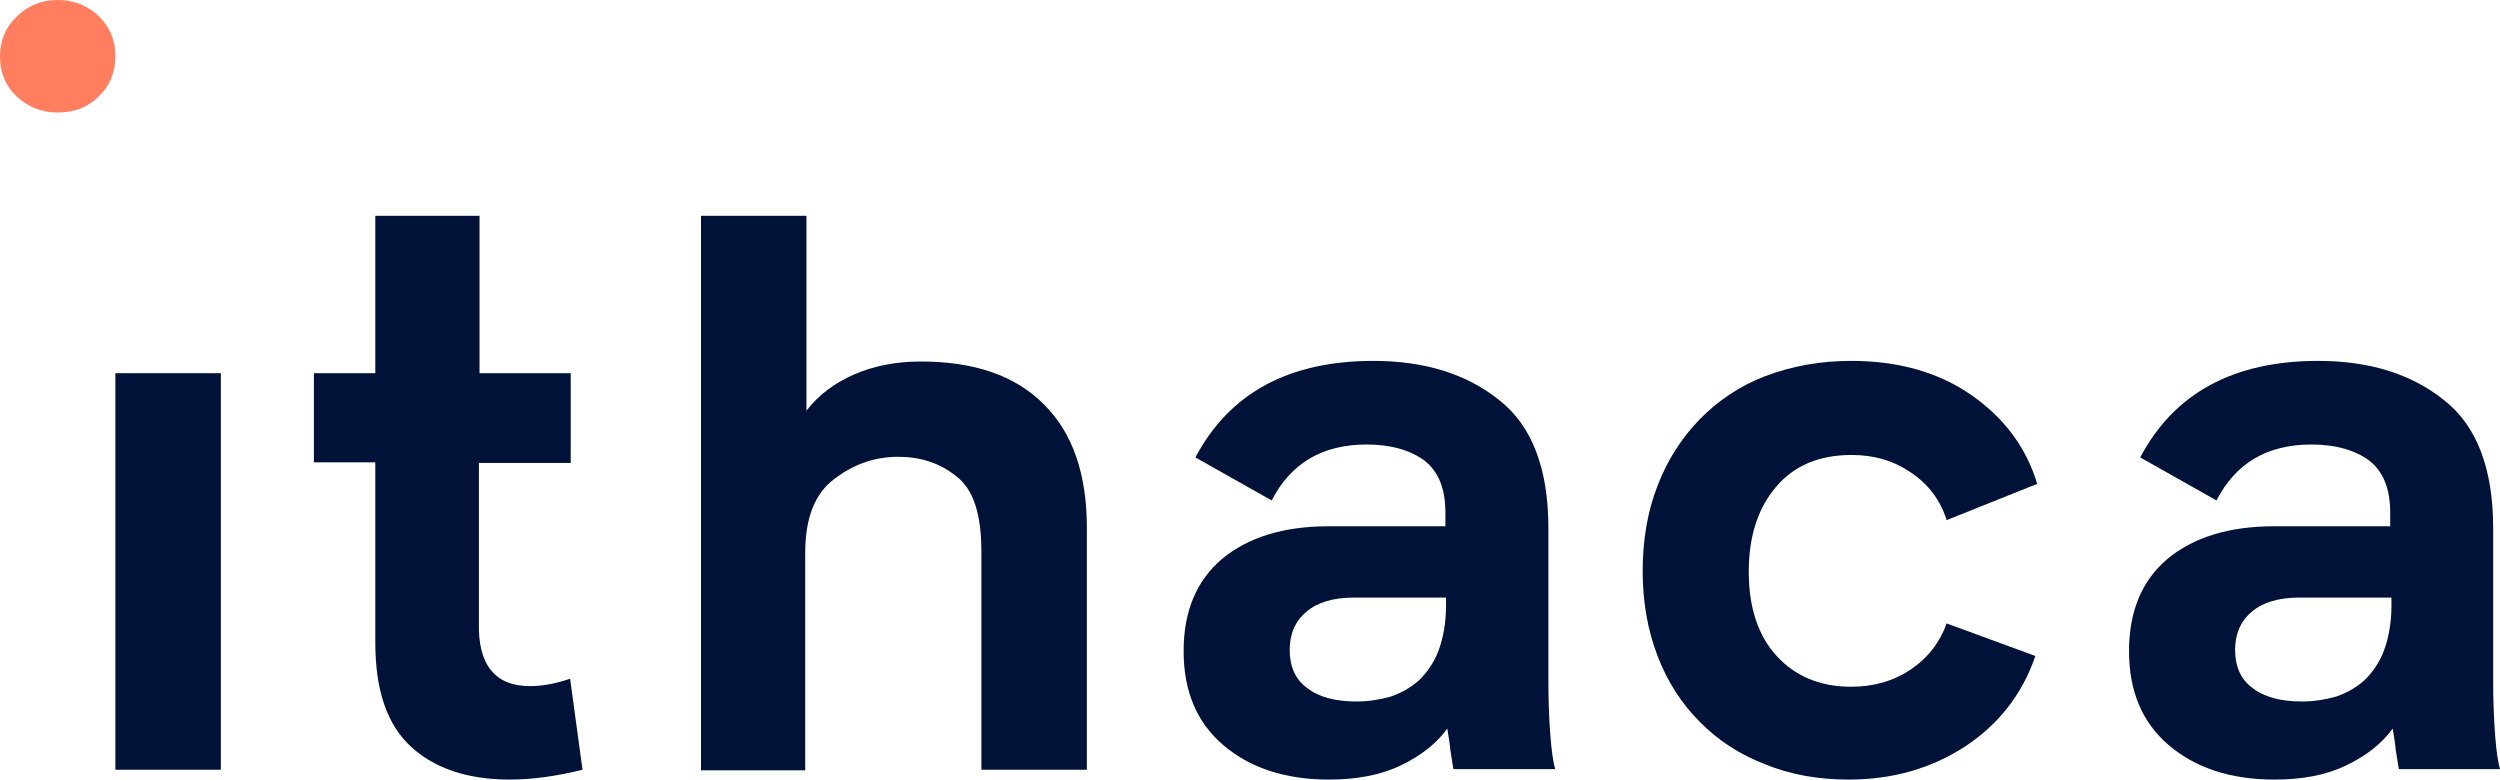
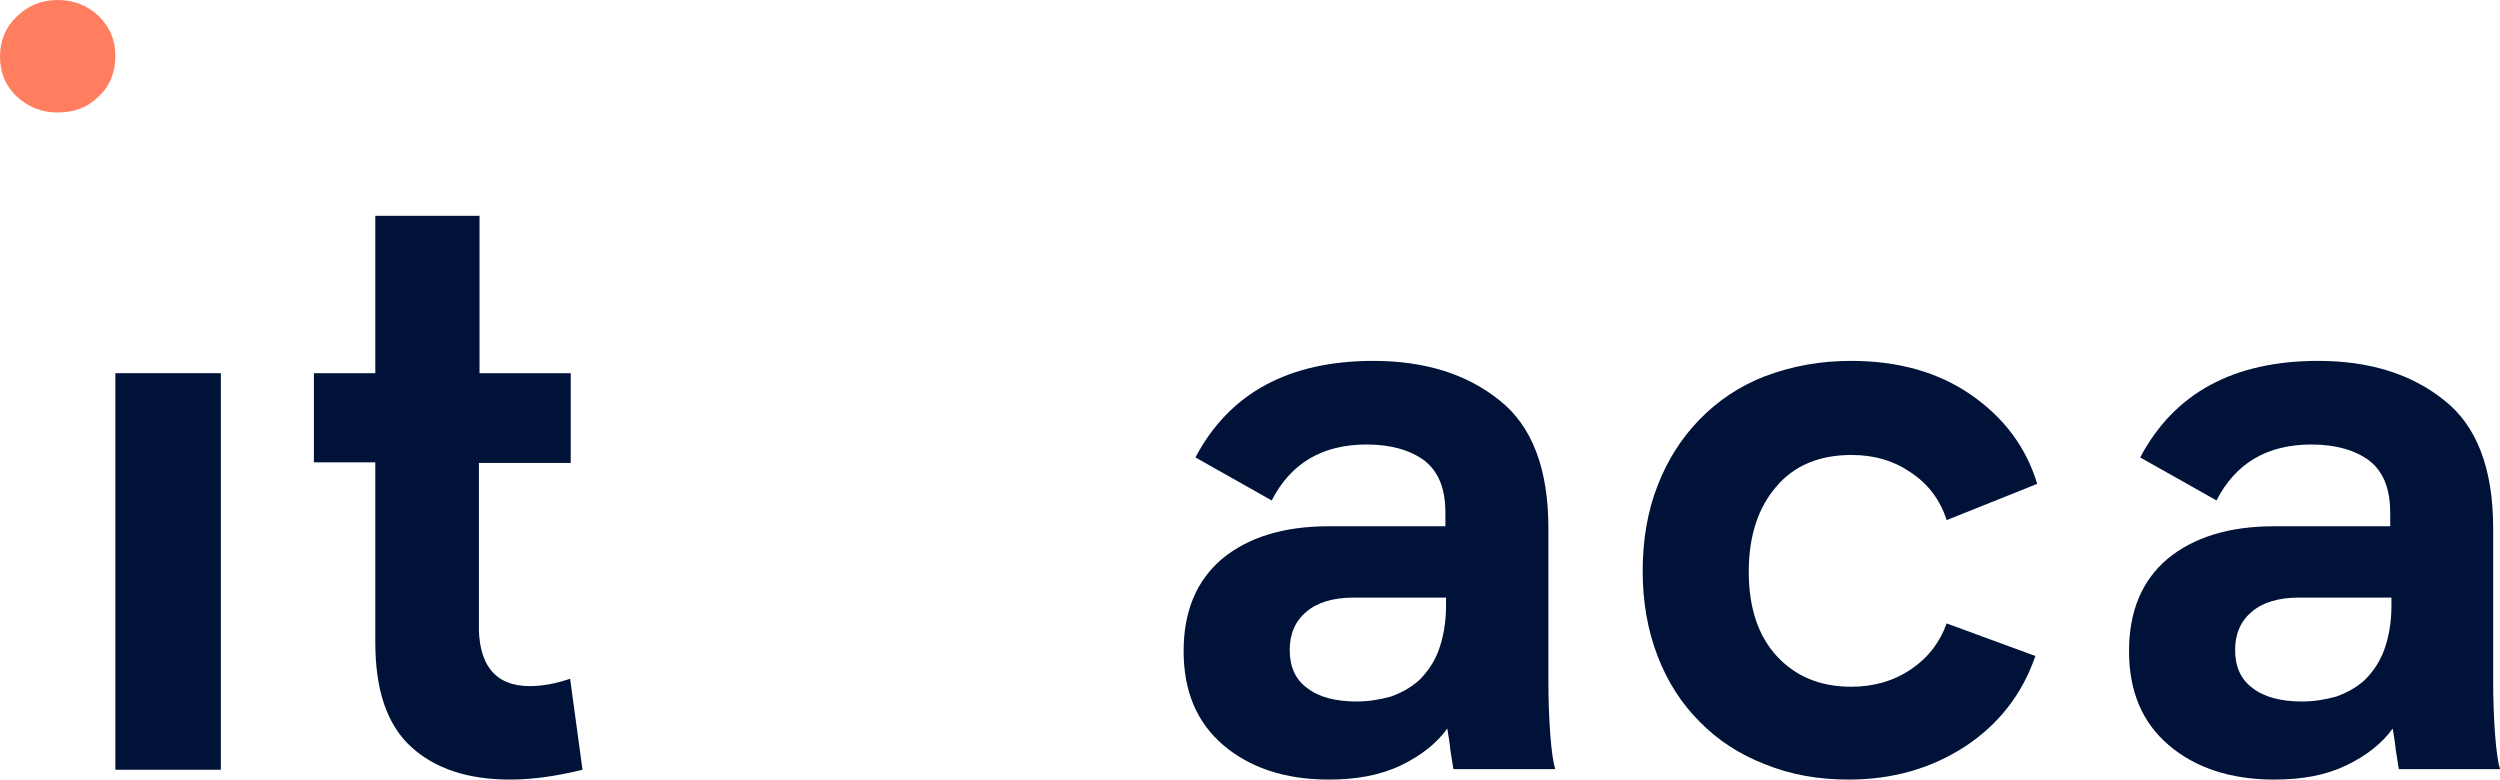
<svg xmlns="http://www.w3.org/2000/svg" width="186" height="58" viewBox="0 0 186 58" fill="none">
  <g clip-path="url(#clip0_30_75)">
    <path d="M16.431 27.765V57.268H8.584V27.765H16.431Z" fill="#001238" />
-     <path d="M80.862 39.246V57.268H73.015V41.03C73.015 38.24 72.415 36.41 71.169 35.45C69.923 34.443 68.492 33.986 66.831 33.986C65.077 33.986 63.508 34.535 62.077 35.633C60.646 36.684 59.908 38.514 59.908 41.121V57.314H52.154V16.055H60V30.555C60.877 29.412 62.077 28.497 63.554 27.856C65.031 27.216 66.692 26.896 68.492 26.896C72.508 26.896 75.554 27.948 77.677 30.098C79.8 32.202 80.862 35.267 80.862 39.246Z" fill="#001238" />
    <path d="M108.138 57.222C108.046 56.765 108 56.307 107.908 55.804C107.862 55.301 107.769 54.752 107.677 54.203C106.892 55.301 105.738 56.216 104.215 56.948C102.692 57.68 100.892 58 98.862 58C95.631 58 93 57.131 91.015 55.438C89.031 53.746 88.061 51.413 88.061 48.44C88.061 45.467 89.031 43.18 90.923 41.579C92.862 39.978 95.492 39.154 98.862 39.154H107.538V38.148C107.538 36.364 107.031 35.084 105.969 34.26C104.908 33.483 103.477 33.071 101.677 33.071C98.4 33.071 96.046 34.443 94.615 37.233L88.938 34.032C91.477 29.229 95.908 26.85 102.185 26.85C105.969 26.85 109.108 27.811 111.554 29.777C114 31.699 115.2 34.901 115.2 39.292V50.59C115.2 52.008 115.246 53.38 115.338 54.615C115.431 55.896 115.569 56.765 115.708 57.222H108.138ZM107.585 44.461H100.708C99.185 44.461 97.985 44.826 97.2 45.513C96.369 46.199 95.954 47.159 95.954 48.349C95.954 49.584 96.369 50.544 97.246 51.184C98.123 51.871 99.369 52.191 100.938 52.191C101.815 52.191 102.646 52.054 103.477 51.825C104.262 51.55 105 51.139 105.6 50.59C106.2 49.995 106.708 49.263 107.031 48.394C107.354 47.525 107.585 46.382 107.585 45.101V44.461Z" fill="#001238" />
    <path d="M137.723 26.85C141.185 26.85 144.185 27.673 146.631 29.366C149.077 31.058 150.738 33.254 151.569 35.998L144.831 38.697C144.369 37.233 143.492 36.044 142.2 35.175C140.954 34.306 139.477 33.849 137.769 33.849C135.369 33.849 133.477 34.626 132.138 36.227C130.8 37.782 130.108 39.886 130.108 42.539C130.108 45.192 130.8 47.297 132.185 48.806C133.569 50.315 135.415 51.093 137.723 51.093C139.385 51.093 140.861 50.681 142.154 49.812C143.446 48.943 144.323 47.8 144.831 46.382L151.431 48.806C150.461 51.642 148.708 53.883 146.215 55.53C143.677 57.177 140.815 58 137.538 58C135.277 58 133.2 57.634 131.308 56.856C129.415 56.124 127.8 55.072 126.461 53.7C125.123 52.374 124.061 50.727 123.323 48.806C122.585 46.885 122.215 44.781 122.215 42.494C122.215 40.161 122.585 38.011 123.323 36.136C124.061 34.215 125.123 32.568 126.461 31.195C127.8 29.823 129.415 28.726 131.308 27.994C133.385 27.216 135.461 26.85 137.723 26.85Z" fill="#001238" />
    <path d="M178.477 57.222C178.385 56.765 178.338 56.307 178.246 55.804C178.2 55.301 178.108 54.752 178.015 54.203C177.231 55.301 176.077 56.216 174.554 56.948C173.031 57.68 171.277 58 169.2 58C165.969 58 163.338 57.131 161.354 55.438C159.369 53.746 158.4 51.413 158.4 48.44C158.4 45.467 159.369 43.18 161.261 41.579C163.2 39.978 165.831 39.154 169.2 39.154H177.831V38.148C177.831 36.364 177.323 35.084 176.261 34.26C175.2 33.483 173.769 33.071 171.969 33.071C168.692 33.071 166.338 34.443 164.908 37.233L159.231 34.032C161.769 29.229 166.2 26.85 172.477 26.85C176.261 26.85 179.4 27.811 181.846 29.777C184.292 31.699 185.492 34.901 185.492 39.292V50.59C185.492 52.008 185.538 53.38 185.631 54.615C185.723 55.896 185.861 56.765 186 57.222H178.477ZM177.923 44.461H171.046C169.523 44.461 168.323 44.826 167.538 45.513C166.708 46.199 166.292 47.159 166.292 48.349C166.292 49.584 166.708 50.544 167.585 51.184C168.461 51.871 169.708 52.191 171.277 52.191C172.154 52.191 172.985 52.054 173.815 51.825C174.6 51.55 175.338 51.139 175.938 50.59C176.538 49.995 177.046 49.263 177.369 48.394C177.692 47.525 177.923 46.382 177.923 45.101V44.461Z" fill="#001238" />
    <path d="M0 4.208C0 3.019 0.415 2.013 1.246 1.235C2.077 0.412 3.092 0 4.292 0C5.492 0 6.508 0.412 7.338 1.189C8.169 2.013 8.585 2.973 8.585 4.162C8.585 5.397 8.169 6.404 7.338 7.181C6.508 8.005 5.492 8.371 4.292 8.371C3.092 8.371 2.077 7.959 1.246 7.181C0.415 6.404 0 5.397 0 4.208Z" fill="#FF7E5F" />
    <path d="M43.339 57.268C41.492 57.725 39.693 58 37.939 58C34.8 58 32.354 57.177 30.6 55.576C28.8 53.929 27.923 51.367 27.923 47.8V34.397H23.354V27.765H27.923V16.055H35.677V27.765H42.462V34.443H35.631V46.29C35.539 49.446 36.831 51.047 39.416 51.047C40.339 51.047 41.354 50.864 42.416 50.498L43.339 57.268Z" fill="#001238" />
  </g>
  <defs>
    <clipPath id="clip0_30_75">
      <rect width="186" height="58" fill="white" />
    </clipPath>
  </defs>
</svg>